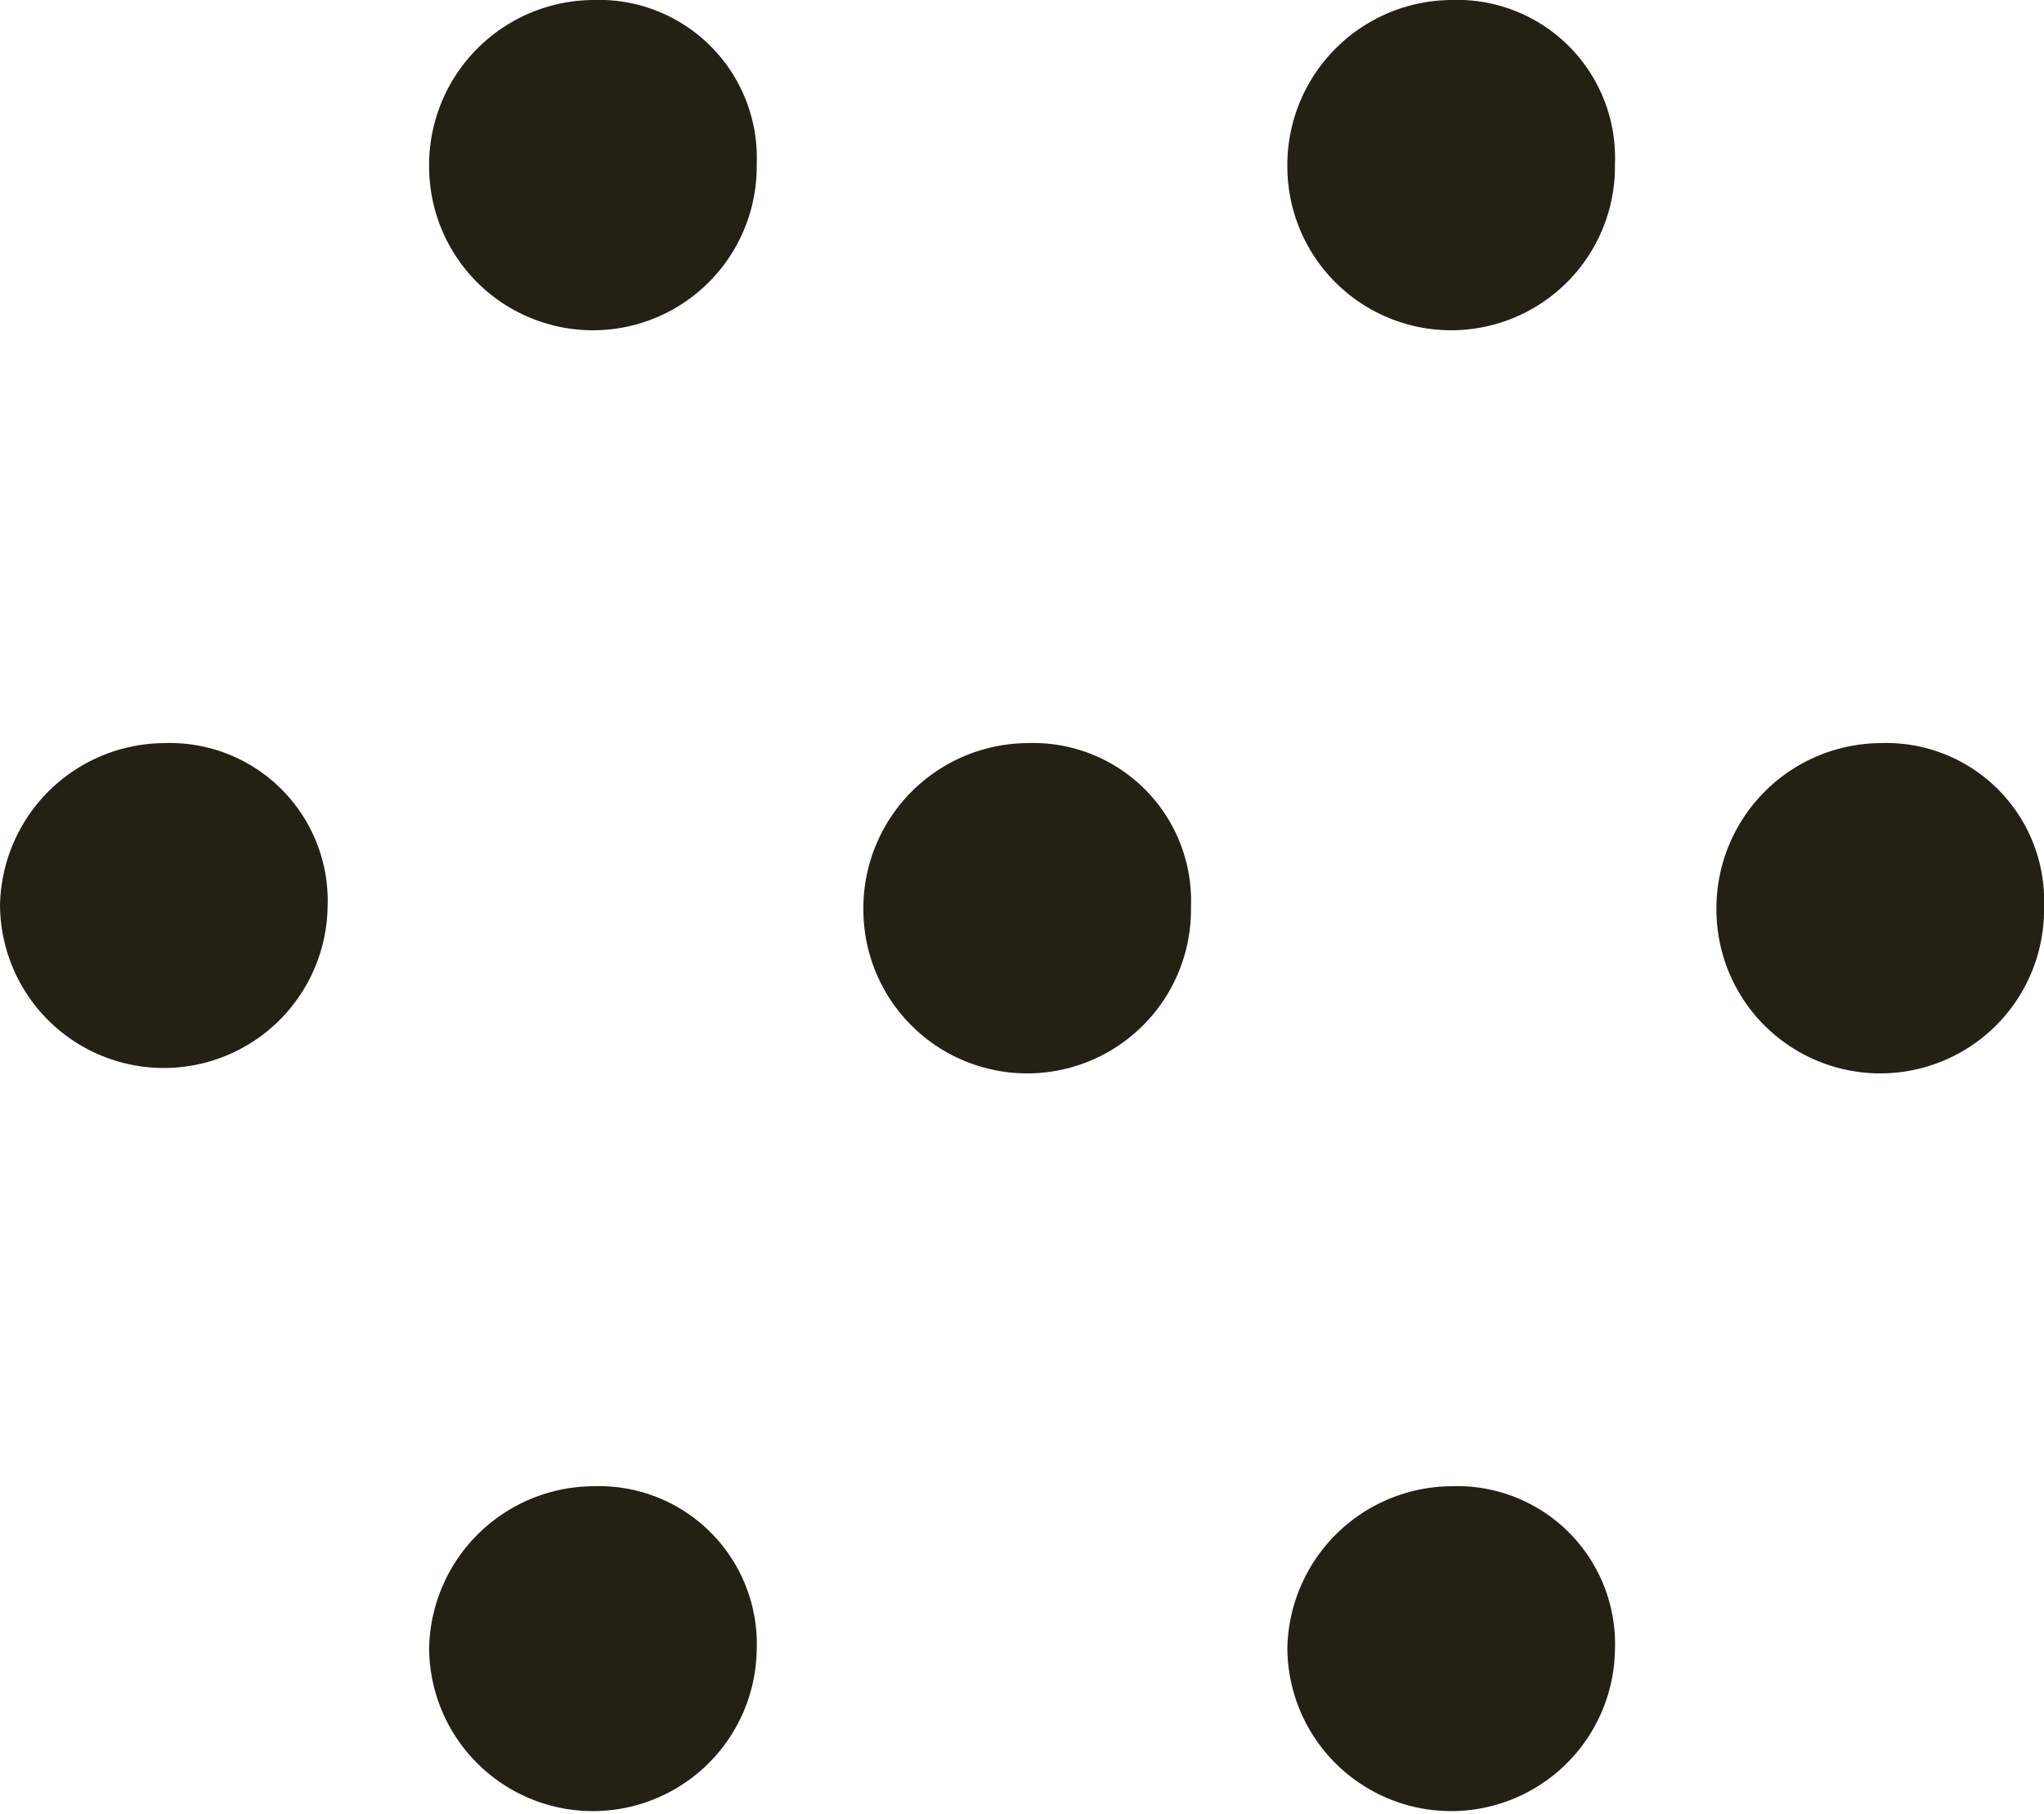
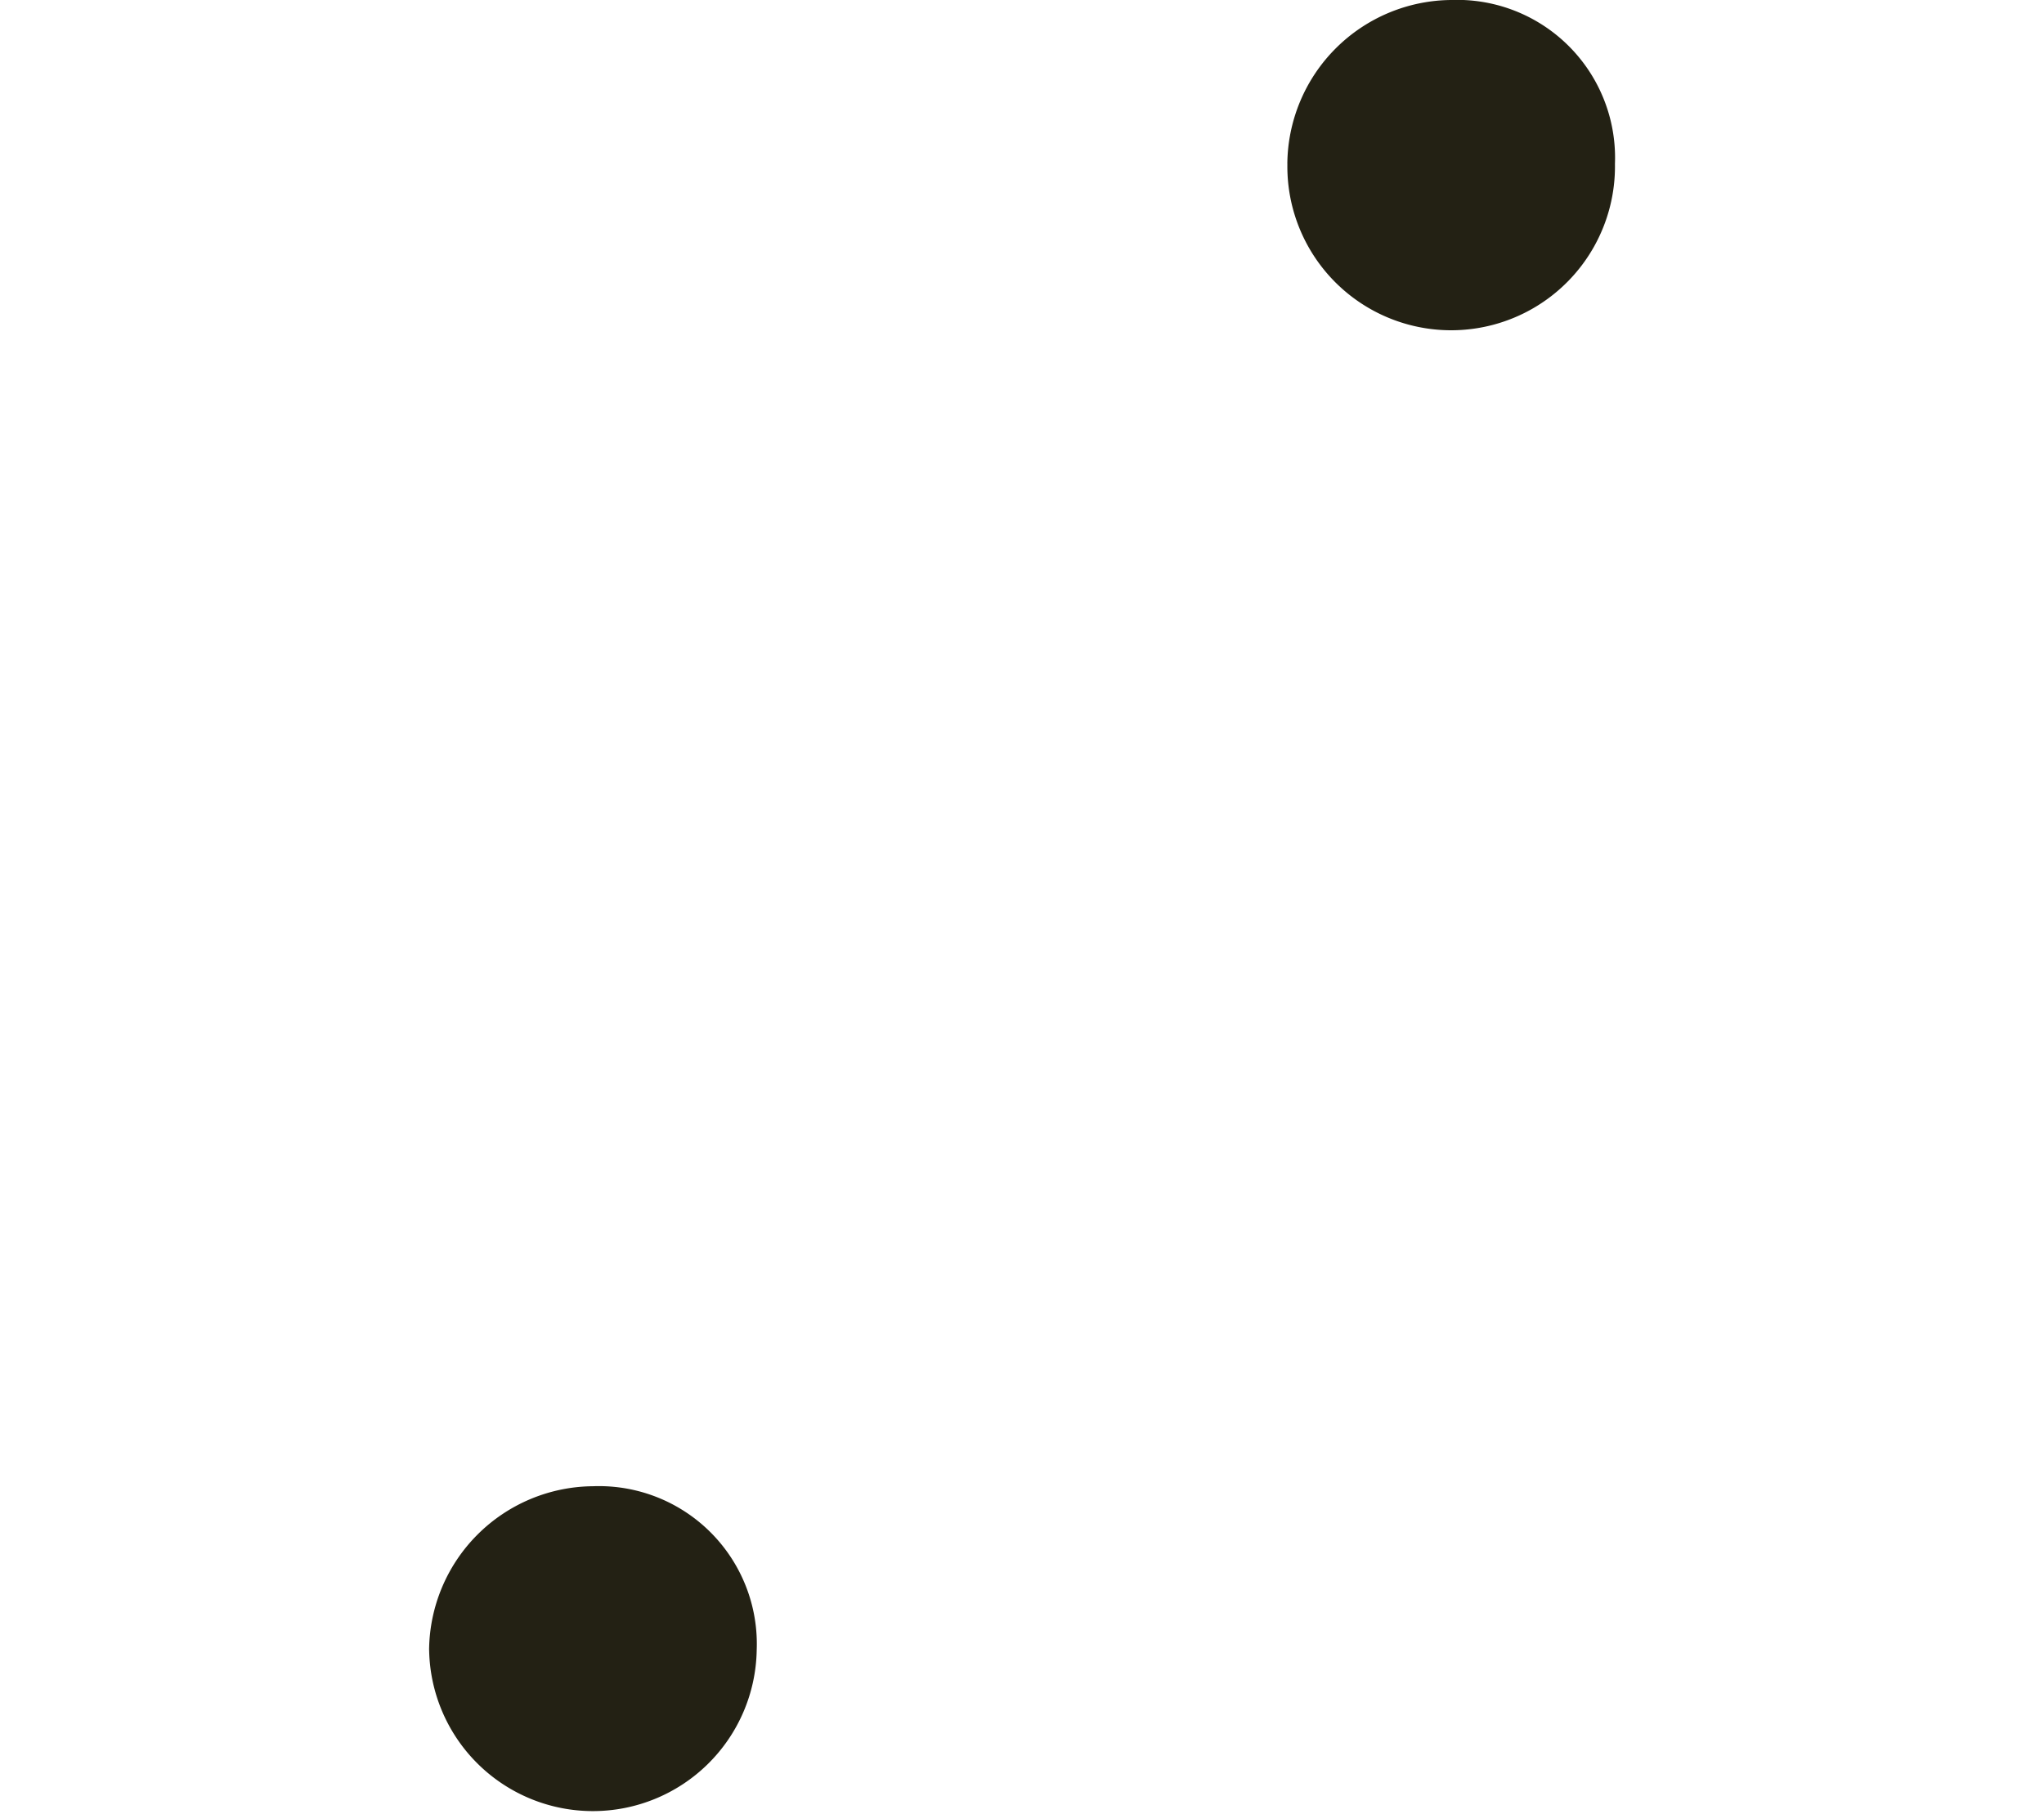
<svg xmlns="http://www.w3.org/2000/svg" width="45.92" height="40.753" viewBox="0 0 45.92 40.753">
  <defs>
    <clipPath id="clip-path">
      <rect id="Rectangle_1243" data-name="Rectangle 1243" width="45.92" height="40.753" fill="#232114" />
    </clipPath>
  </defs>
  <g id="Group_1700" data-name="Group 1700" transform="translate(0 0)">
    <g id="Group_1699" data-name="Group 1699" transform="translate(0 0)" clip-path="url(#clip-path)">
-       <path id="Path_337" data-name="Path 337" d="M12.23,3.68A3.712,3.712,0,0,1,15.91,0a3.547,3.547,0,0,1,3.68,3.68,3.68,3.68,0,1,1-7.359,0" transform="translate(-2.59 0)" fill="#232114" />
      <path id="Path_338" data-name="Path 338" d="M36.69,3.68A3.712,3.712,0,0,1,40.37,0a3.547,3.547,0,0,1,3.68,3.68,3.68,3.68,0,1,1-7.359,0" transform="translate(-7.769 0)" fill="#232114" />
      <path id="Path_339" data-name="Path 339" d="M12.23,46.046a3.712,3.712,0,0,1,3.68-3.68,3.547,3.547,0,0,1,3.68,3.68,3.68,3.68,0,0,1-7.359,0" transform="translate(-2.59 -8.972)" fill="#232114" />
-       <path id="Path_340" data-name="Path 340" d="M36.69,46.046a3.712,3.712,0,0,1,3.68-3.68,3.547,3.547,0,0,1,3.68,3.68,3.68,3.68,0,0,1-7.359,0" transform="translate(-7.769 -8.972)" fill="#232114" />
-       <path id="Path_341" data-name="Path 341" d="M48.92,24.863a3.712,3.712,0,0,1,3.68-3.68,3.547,3.547,0,0,1,3.68,3.68,3.68,3.68,0,1,1-7.359,0" transform="translate(-10.359 -4.486)" fill="#232114" />
-       <path id="Path_342" data-name="Path 342" d="M0,24.863a3.712,3.712,0,0,1,3.68-3.68,3.547,3.547,0,0,1,3.68,3.68,3.68,3.68,0,0,1-7.359,0" transform="translate(0 -4.486)" fill="#232114" />
-       <path id="Path_343" data-name="Path 343" d="M24.607,24.863a3.712,3.712,0,0,1,3.68-3.68,3.547,3.547,0,0,1,3.68,3.68,3.68,3.68,0,1,1-7.359,0" transform="translate(-5.211 -4.486)" fill="#232114" />
    </g>
  </g>
</svg>